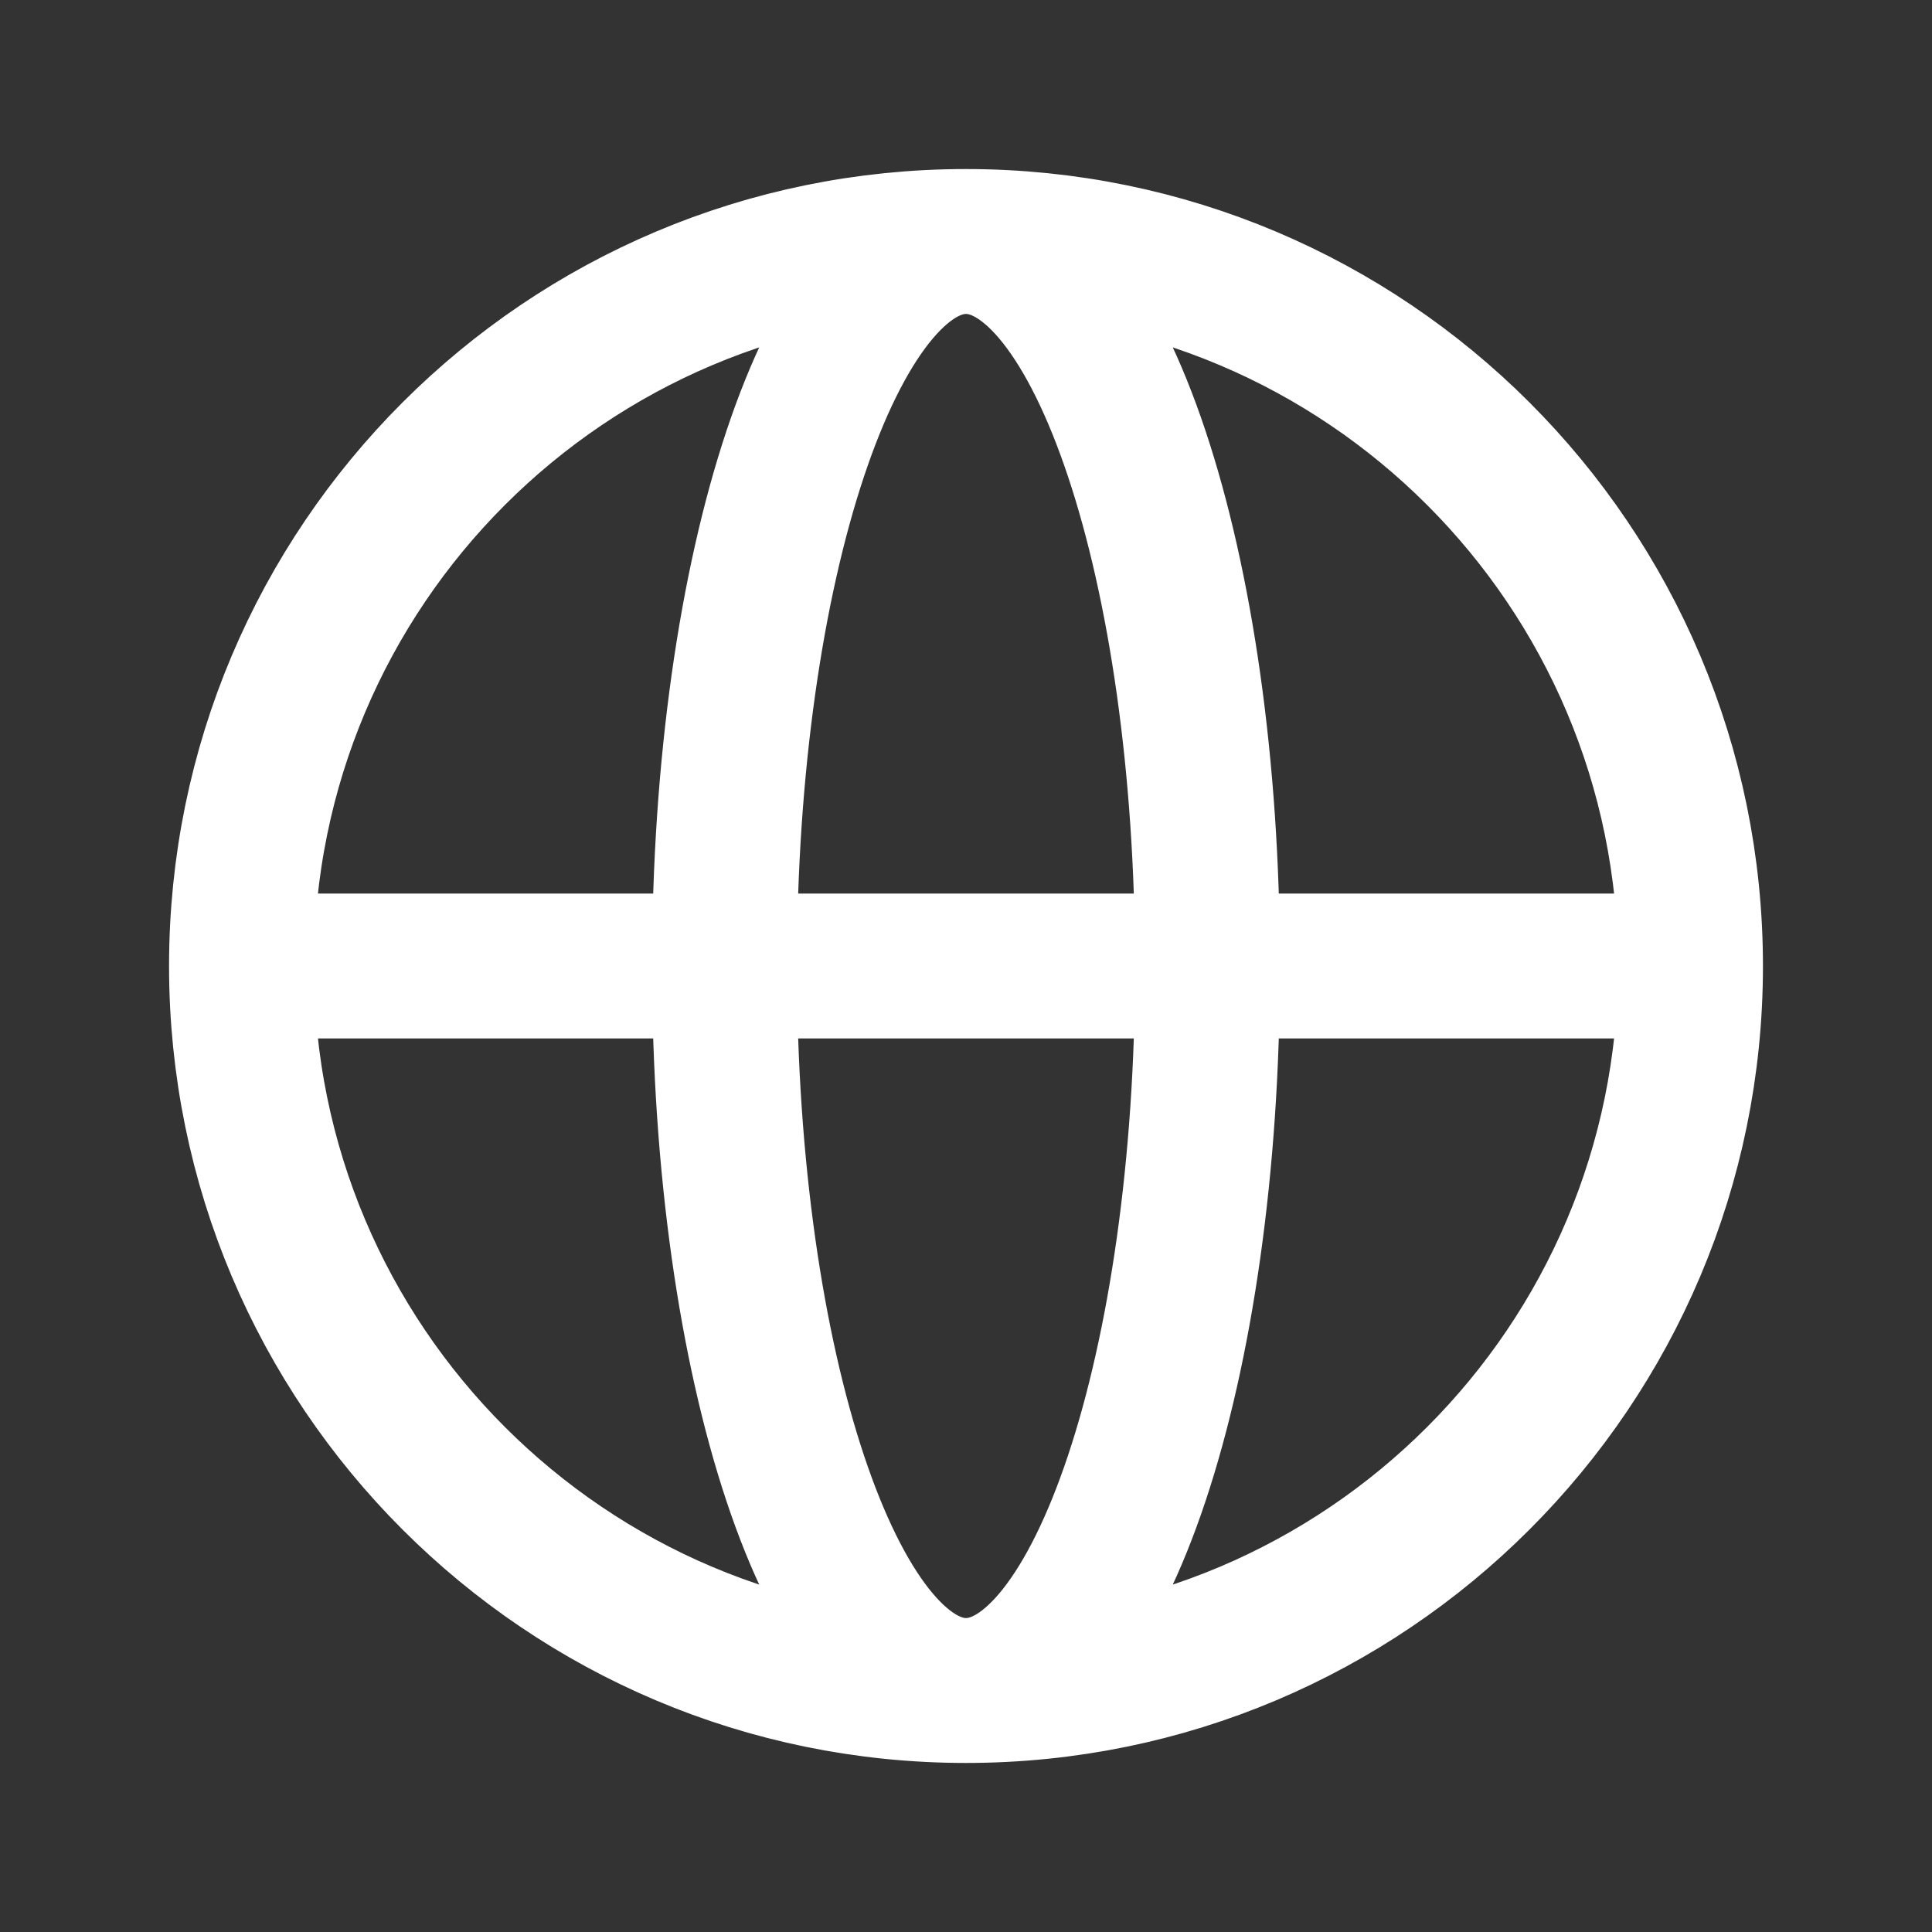
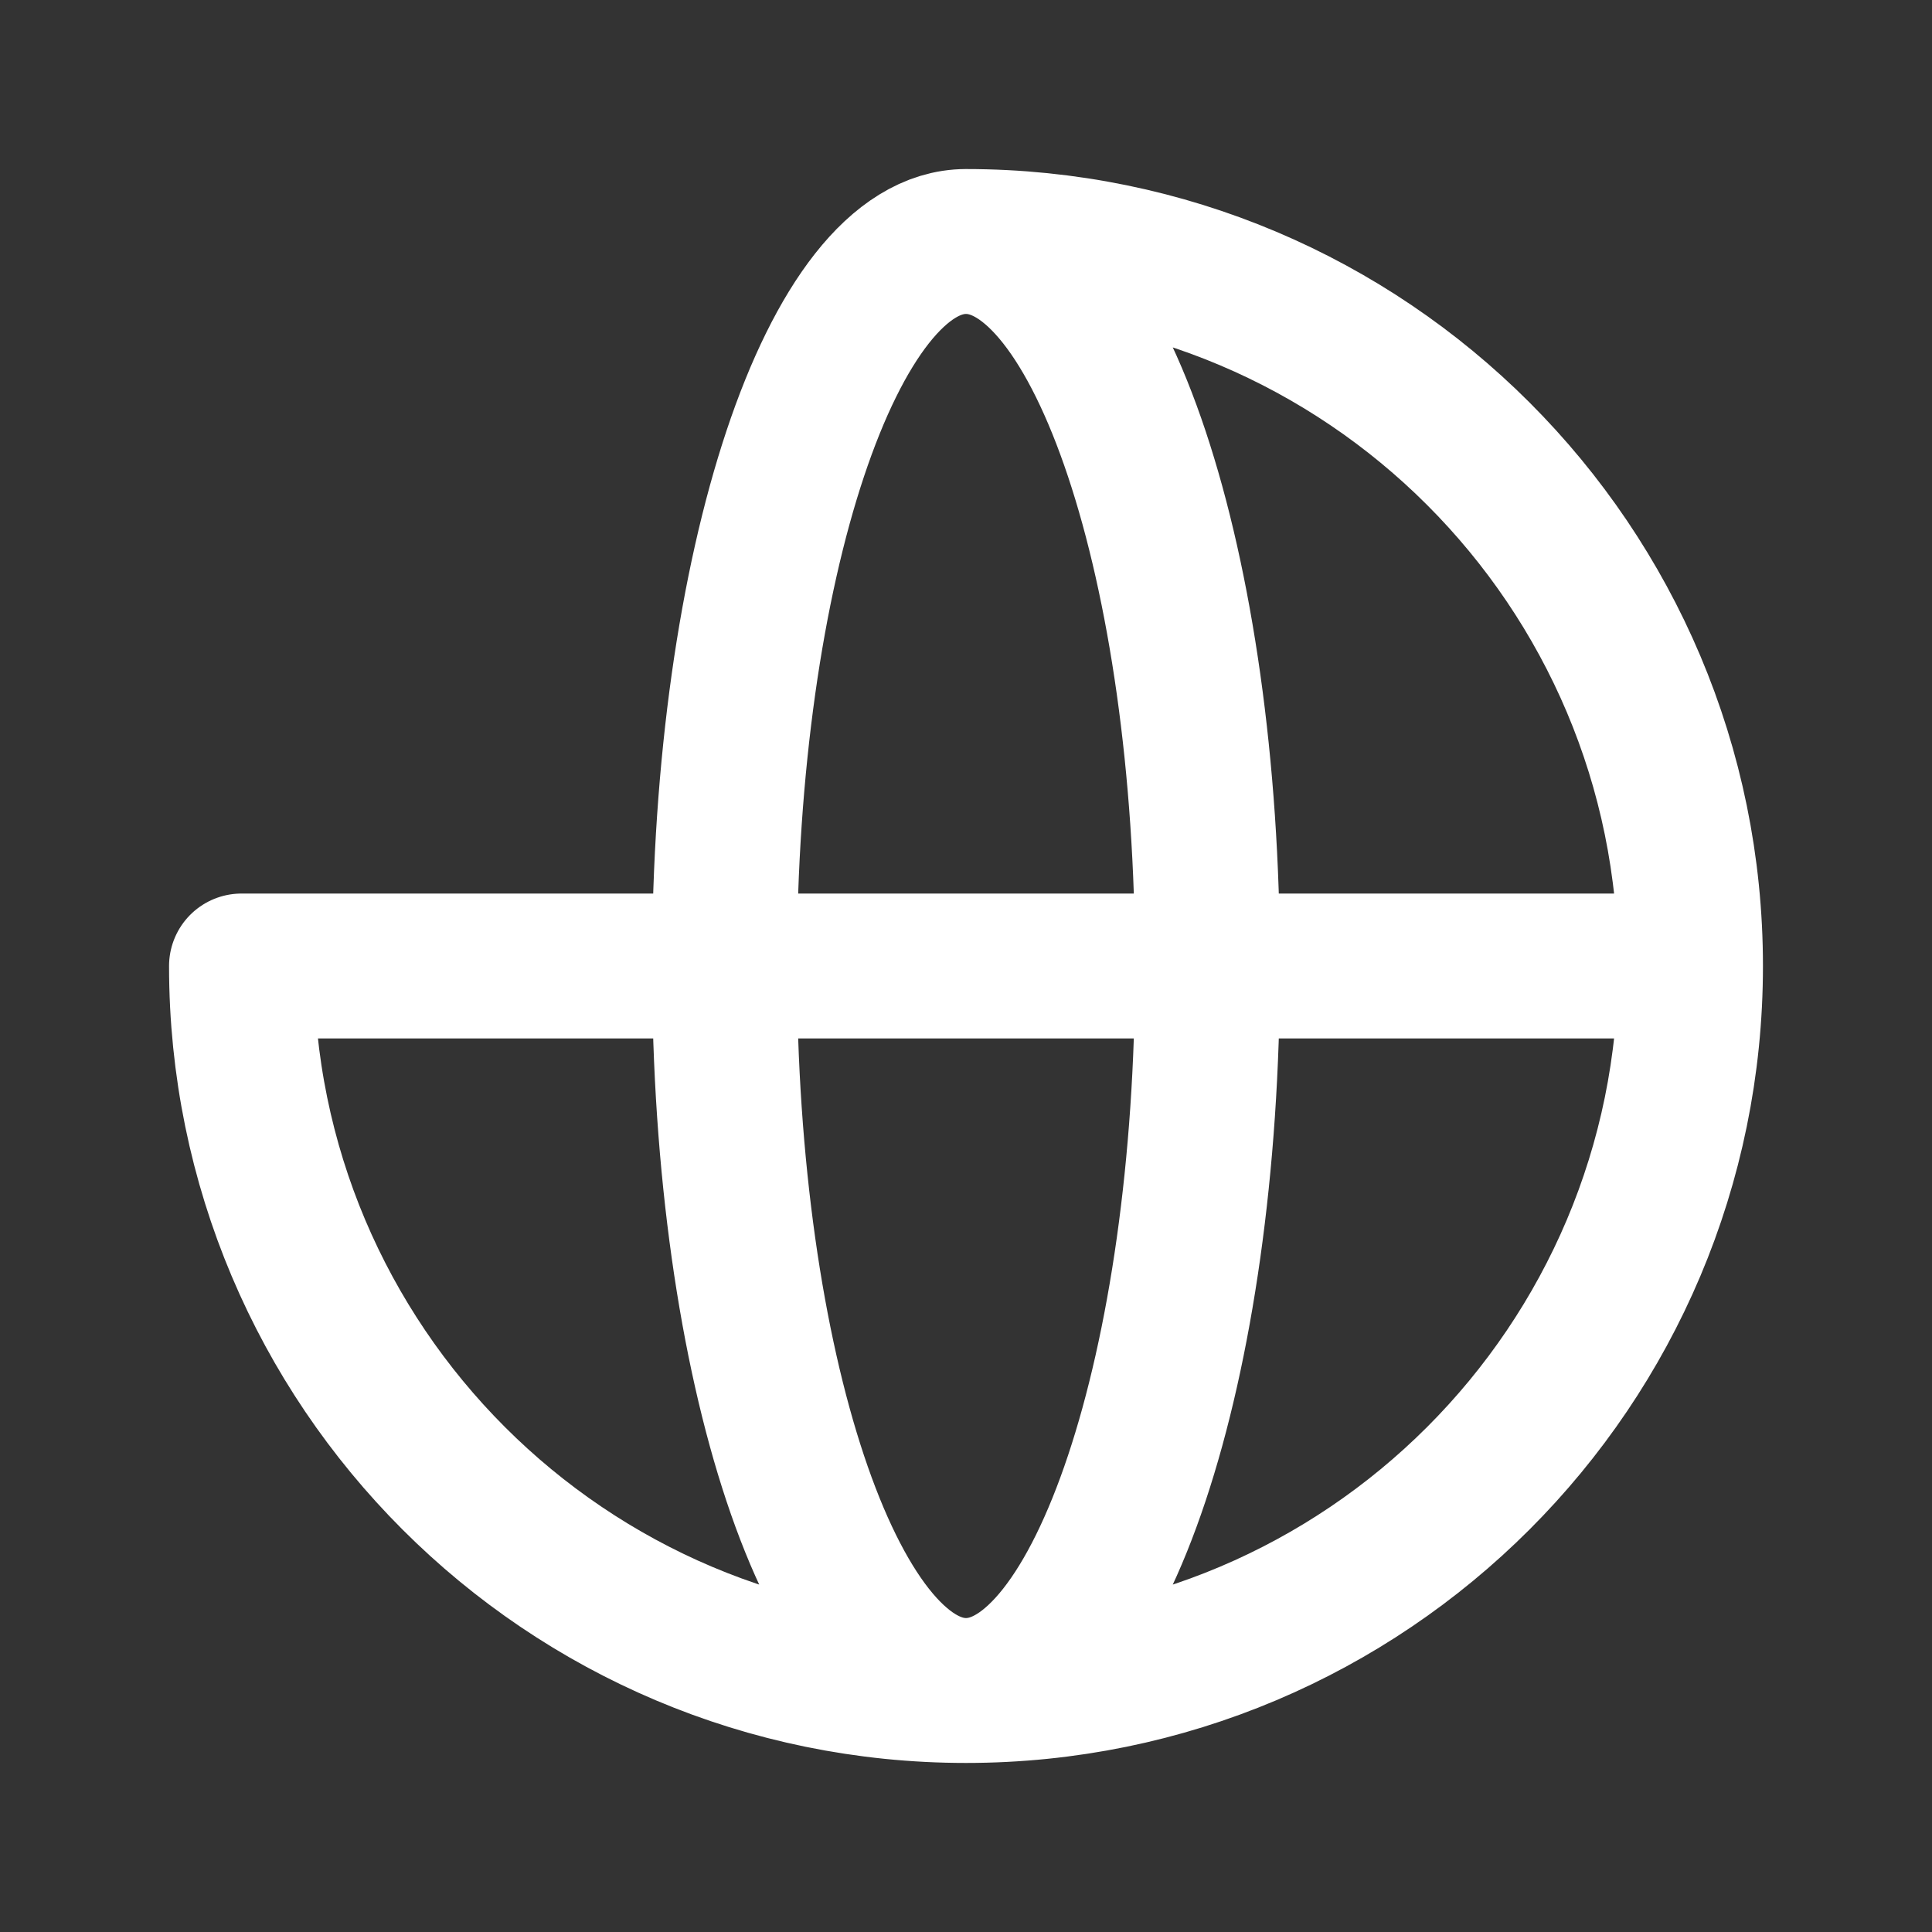
<svg xmlns="http://www.w3.org/2000/svg" width="20" height="20" viewBox="0 0 20 20" fill="none">
  <rect x="0" y="0" width="20" height="20" fill="#333333" stroke="none" />
-   <path d="M17.5 10C17.5 14.142 14.142 17.5 10 17.5M17.5 10C17.5 5.858 14.142 2.5 10 2.5M17.5 10H2.5M10 17.5C5.858 17.5 2.5 14.142 2.5 10M10 17.5C11.381 17.5 12.5 14.142 12.5 10C12.5 5.858 11.381 2.5 10 2.5M10 17.5C8.619 17.5 7.5 14.142 7.5 10C7.5 5.858 8.619 2.5 10 2.5M2.5 10C2.5 5.858 5.858 2.5 10 2.5" stroke="white" stroke-width="1.5" stroke-linecap="round" stroke-linejoin="round" />
+   <path d="M17.5 10C17.5 14.142 14.142 17.5 10 17.5M17.5 10C17.5 5.858 14.142 2.5 10 2.5M17.5 10H2.5M10 17.5C5.858 17.5 2.5 14.142 2.5 10M10 17.5C11.381 17.5 12.5 14.142 12.5 10C12.5 5.858 11.381 2.5 10 2.5M10 17.5C8.619 17.5 7.5 14.142 7.5 10C7.5 5.858 8.619 2.5 10 2.5M2.5 10" stroke="white" stroke-width="1.5" stroke-linecap="round" stroke-linejoin="round" />
</svg>